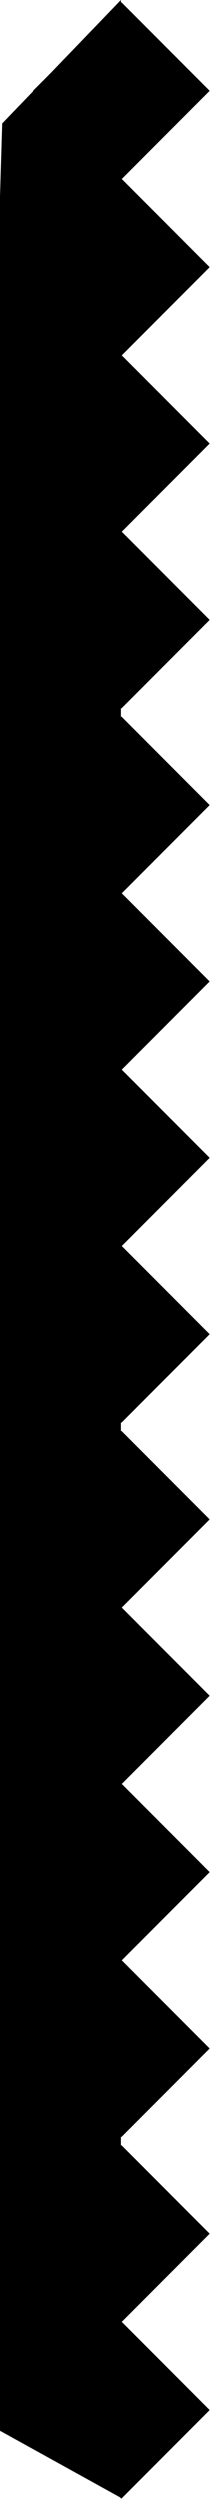
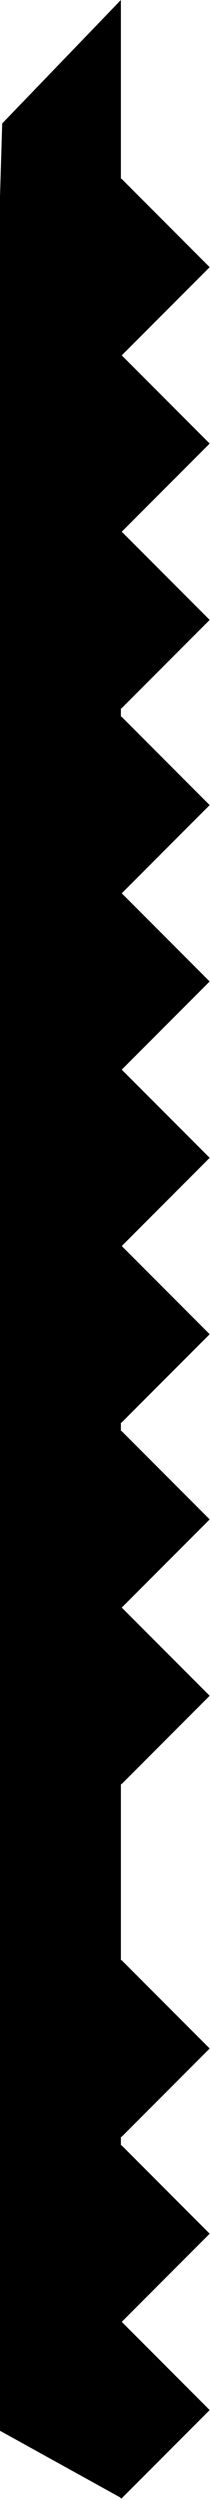
<svg xmlns="http://www.w3.org/2000/svg" width="48" height="567" viewBox="0 0 48 567" fill="none">
  <path d="M-15 543L27.5 566.499V0L0.5 28L-15 543Z" fill="black" />
-   <rect x="7.5" y="20.597" width="28.424" height="28.424" transform="rotate(-45 7.5 20.597)" fill="black" />
  <rect x="7.5" y="60.597" width="28.424" height="28.424" transform="rotate(-45 7.5 60.597)" fill="black" />
  <rect x="7.5" y="100.597" width="28.424" height="28.424" transform="rotate(-45 7.5 100.597)" fill="black" />
  <rect x="7.5" y="140.597" width="28.424" height="28.424" transform="rotate(-45 7.5 140.597)" fill="black" />
  <rect x="7.5" y="182.597" width="28.424" height="28.424" transform="rotate(-45 7.5 182.597)" fill="black" />
  <rect x="7.5" y="222.597" width="28.424" height="28.424" transform="rotate(-45 7.5 222.597)" fill="black" />
  <rect x="7.5" y="262.597" width="28.424" height="28.424" transform="rotate(-45 7.5 262.597)" fill="black" />
  <rect x="7.5" y="302.597" width="28.424" height="28.424" transform="rotate(-45 7.5 302.597)" fill="black" />
  <rect x="7.5" y="344.597" width="28.424" height="28.424" transform="rotate(-45 7.5 344.597)" fill="black" />
  <rect x="7.5" y="384.597" width="28.424" height="28.424" transform="rotate(-45 7.5 384.597)" fill="black" />
-   <rect x="7.5" y="424.597" width="28.424" height="28.424" transform="rotate(-45 7.5 424.597)" fill="black" />
  <rect x="7.5" y="464.597" width="28.424" height="28.424" transform="rotate(-45 7.5 464.597)" fill="black" />
  <rect x="7.5" y="506.598" width="28.424" height="28.424" transform="rotate(-45 7.5 506.598)" fill="black" />
  <rect x="7.5" y="546.598" width="28.424" height="28.424" transform="rotate(-45 7.5 546.598)" fill="black" />
</svg>